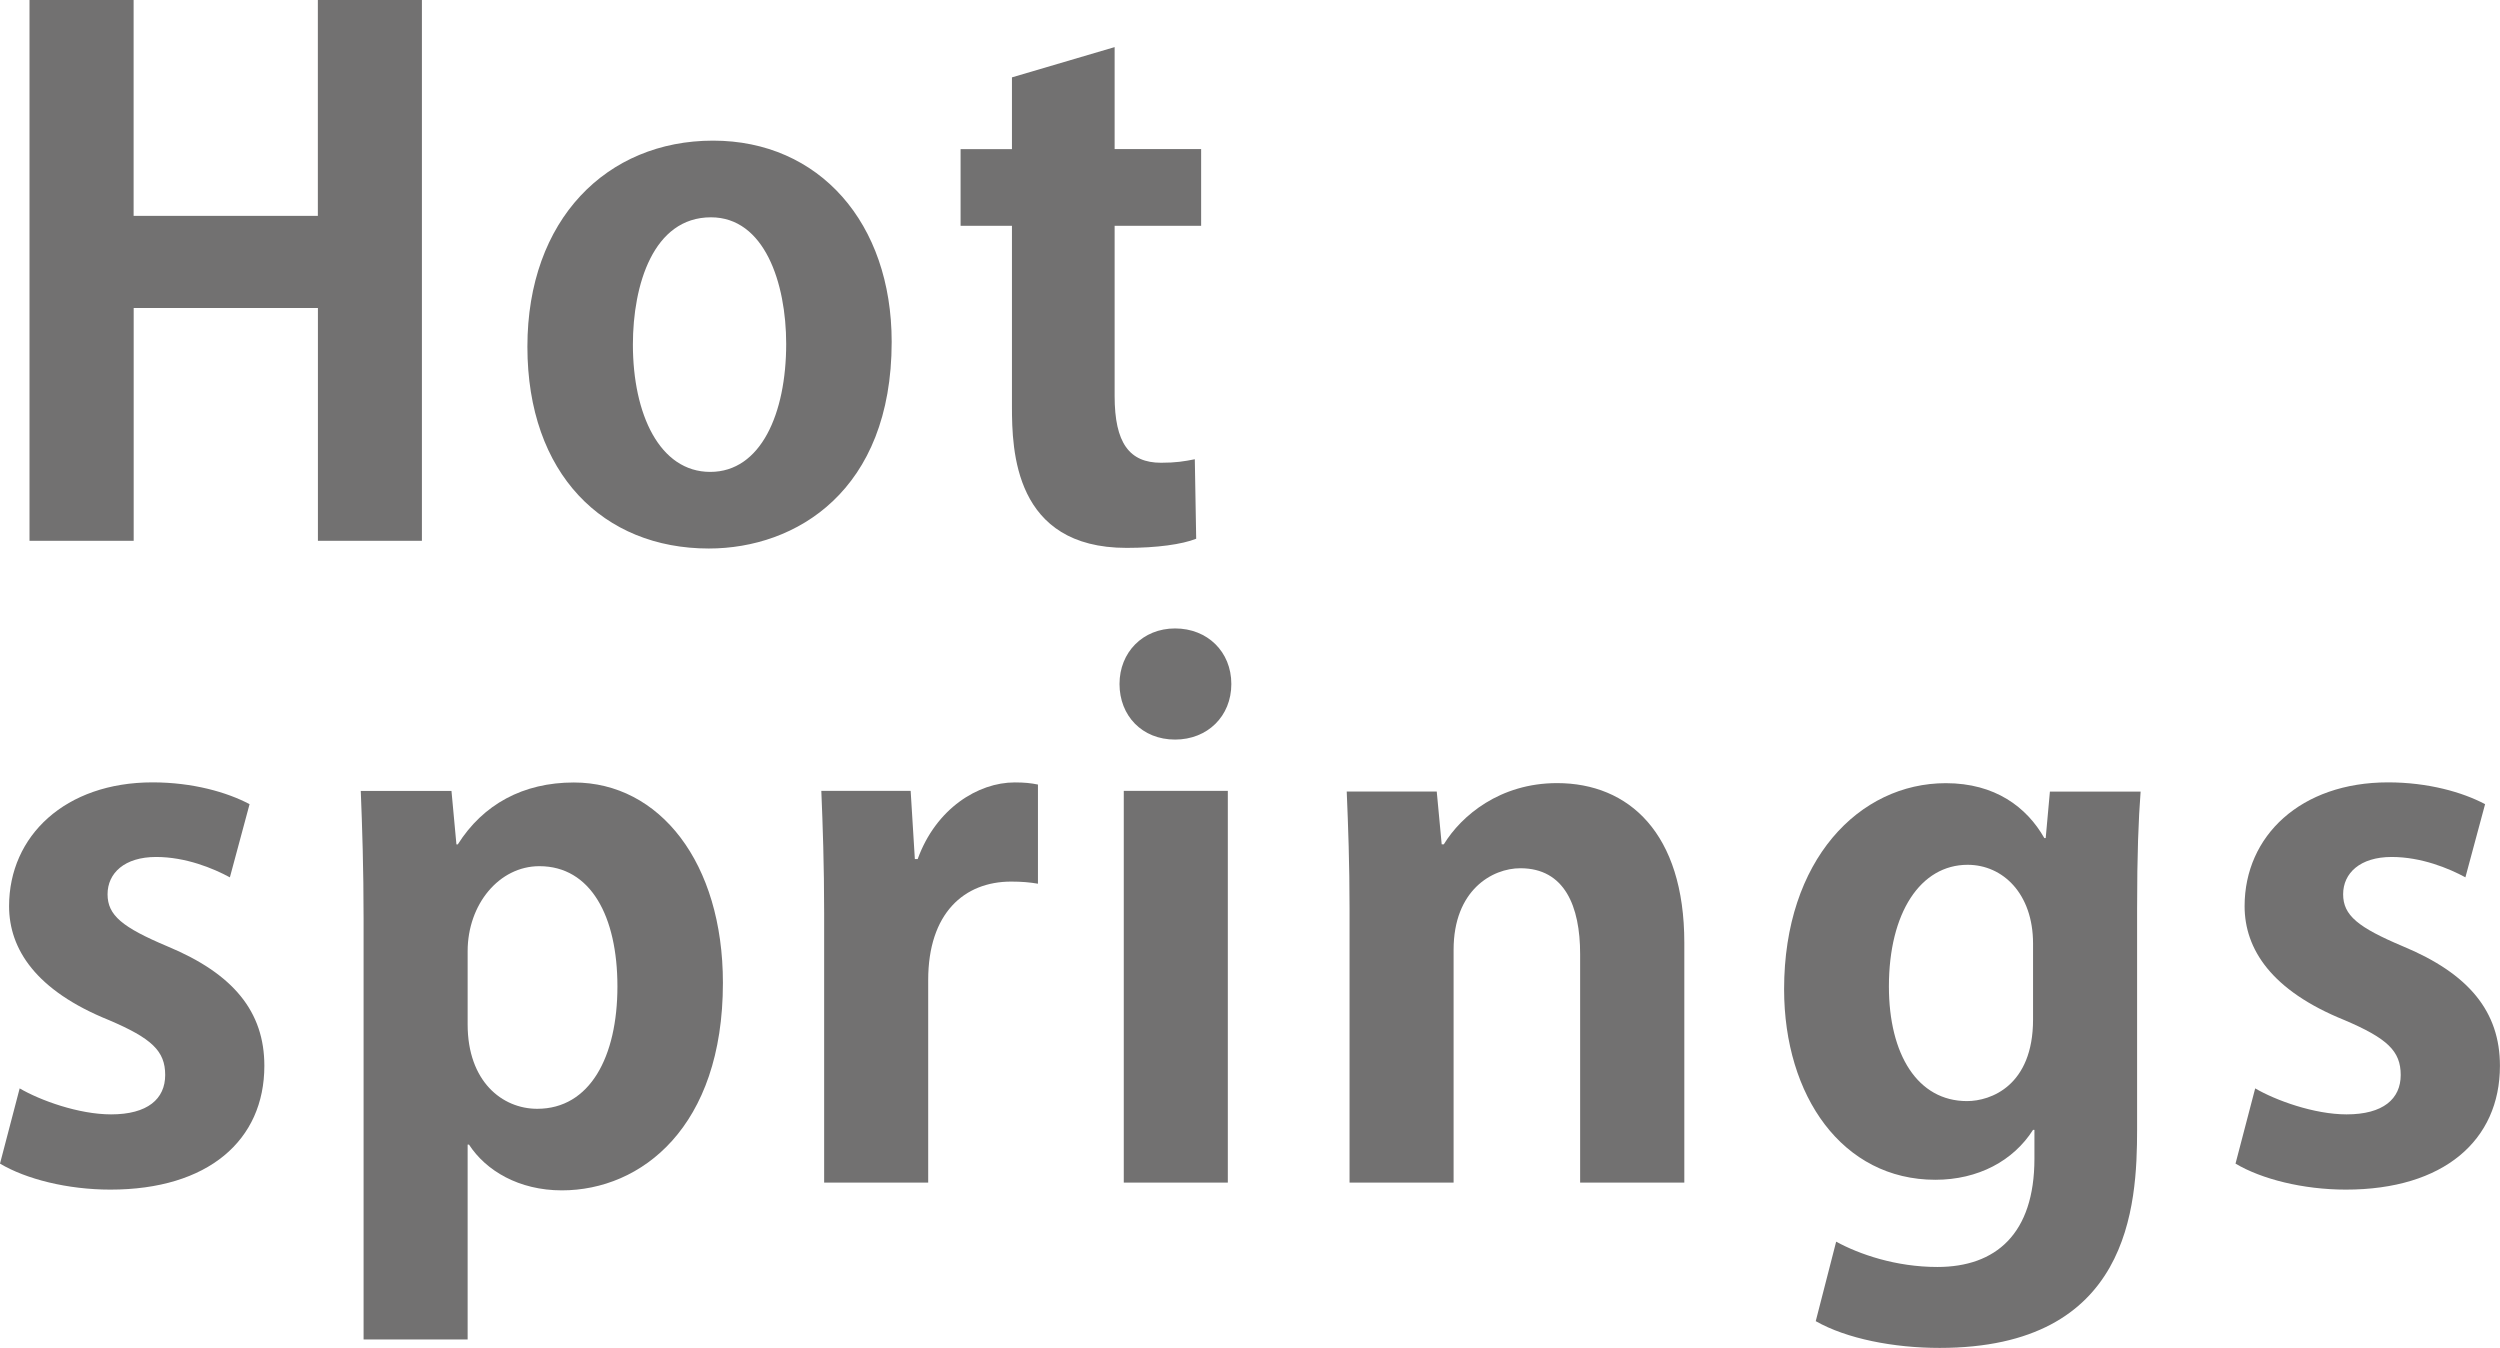
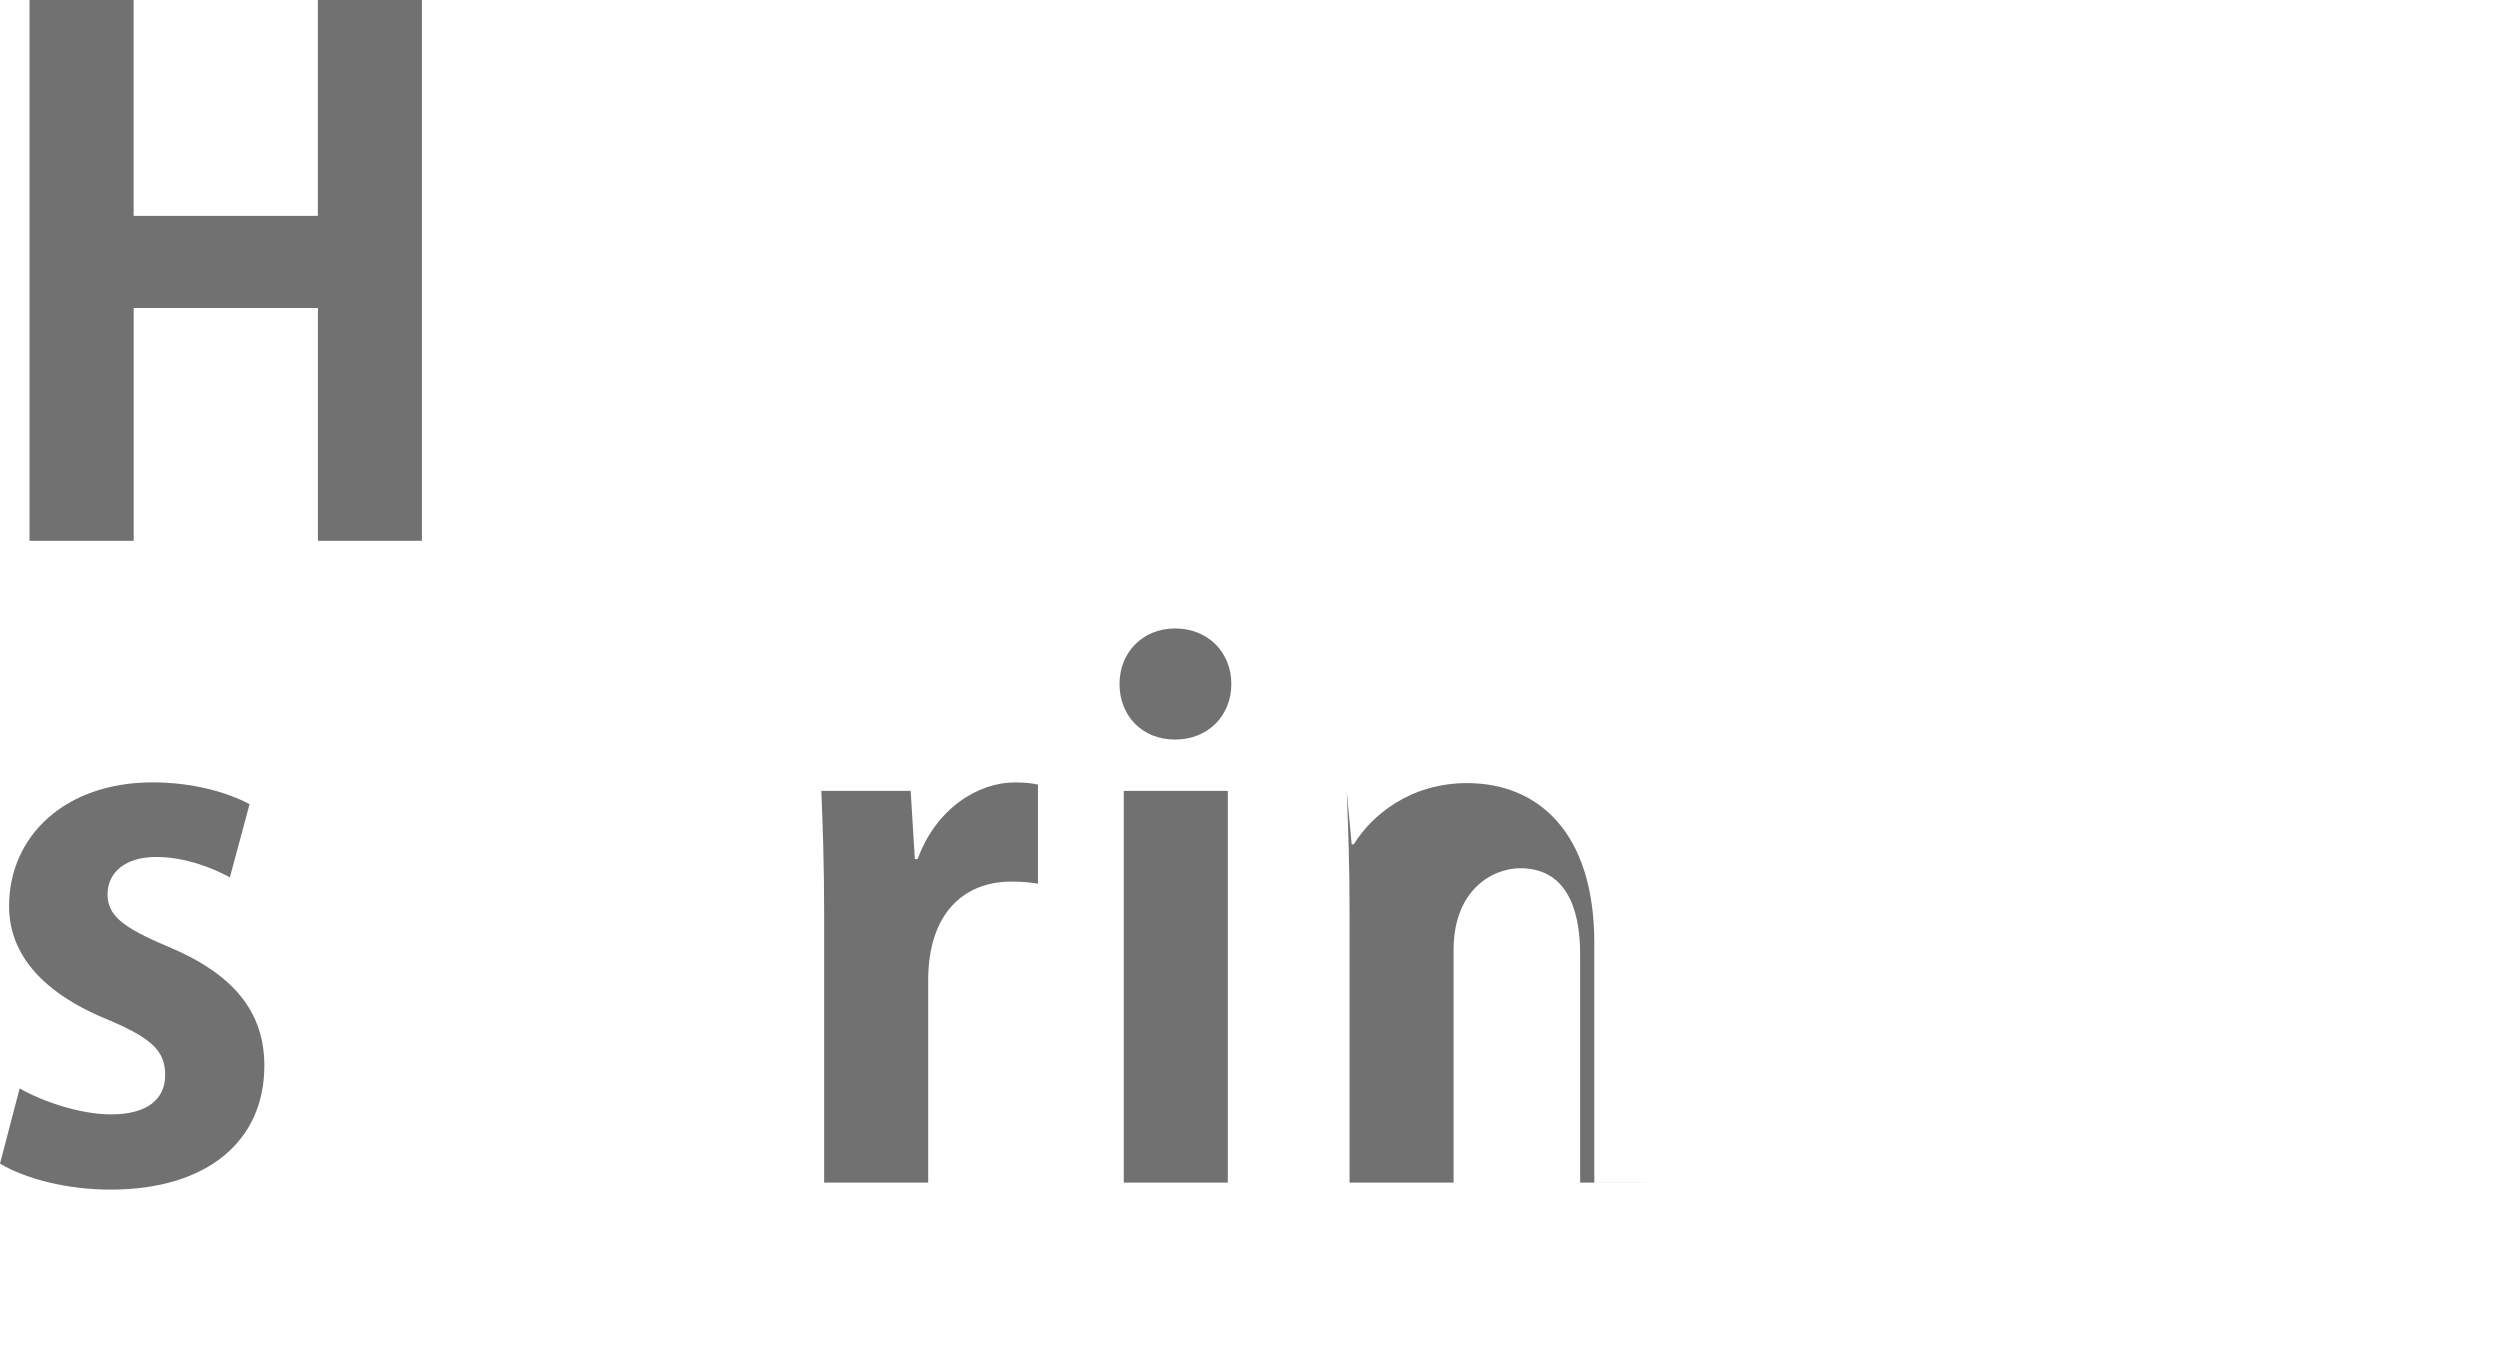
<svg xmlns="http://www.w3.org/2000/svg" id="b" data-name="レイヤー 2" width="399.08" height="215.16" viewBox="0 0 399.08 215.16">
  <defs>
    <style>
      .d {
        fill: #727171;
      }
    </style>
  </defs>
  <g id="c" data-name="レイヤー 1">
    <g>
      <path class="d" d="m67.36,86.33h-16.61v-37.16h-29.41v37.16H4.71V0h16.62v34.46h29.41V0h16.61v86.33Z" />
-       <path class="d" d="m142.34,54.56c0,23.8-15.27,33-29.19,33-16.84,0-28.96-11.9-28.96-32.22s12.69-32.89,29.64-32.89,28.51,13.13,28.51,32.11Zm-28.85-19.87c-9.21,0-12.46,10.78-12.46,20.32,0,11.11,4.27,20.32,12.35,20.32s12.12-9.32,12.12-20.43c0-9.77-3.48-20.21-12.01-20.21Z" />
-       <path class="d" d="m161.54,12.35l16.39-4.83v16.28h13.81v12.24h-13.81v27.17c0,7.52,2.36,10.66,7.41,10.66,2.36,0,3.7-.22,5.39-.56l.22,12.69c-2.25.9-6.29,1.46-11.11,1.46-17.96,0-18.3-15.6-18.3-22.56v-28.85h-8.2v-12.24h8.2v-11.45Z" />
      <path class="d" d="m36.71,140.06c-2.69-1.46-7.07-3.26-11.79-3.26-5.05,0-7.75,2.58-7.75,5.95s2.36,5.28,9.54,8.31c10.55,4.38,15.49,10.44,15.49,19.08,0,11.9-8.98,19.76-24.58,19.76-6.85,0-13.47-1.68-17.62-4.15l3.14-12.01c3.26,1.91,9.43,4.15,14.59,4.15,5.84,0,8.64-2.47,8.64-6.29s-2.13-5.84-8.98-8.76c-11.67-4.71-15.94-11.34-15.94-18.19,0-11.23,8.98-19.76,22.9-19.76,6.4,0,11.9,1.57,15.49,3.48l-3.14,11.67Z" />
-       <path class="d" d="m73.08,134.79c4.04-6.4,10.44-9.88,18.52-9.88,13.7,0,23.8,12.8,23.8,31.99,0,23.01-13.02,33.12-25.71,33.12-6.85,0-12.12-3.14-14.82-7.3h-.22v31.1h-16.61v-67.13c0-8.08-.22-14.71-.45-20.43h14.48l.79,8.53h.22Zm1.57,28.74c0,9.09,5.5,13.47,11.11,13.47,8.42,0,12.8-8.31,12.8-19.53s-4.27-19.2-12.46-19.2c-6.4,0-11.45,6.06-11.45,13.58v11.67Z" />
      <path class="d" d="m165.69,141.07c-1.24-.22-2.58-.34-4.27-.34-7.52,0-13.25,5.05-13.25,15.72v32.33h-16.61v-43c0-7.75-.22-13.92-.45-19.53h14.26l.67,10.89h.45c2.92-8.08,9.65-12.24,15.49-12.24,1.57,0,2.58.11,3.71.34v15.83Z" />
      <path class="d" d="m187.58,118.06c-5.28,0-8.87-3.82-8.87-8.87s3.71-8.87,8.87-8.87,8.98,3.71,8.98,8.87-3.82,8.87-8.98,8.87Zm8.42,70.72h-16.61v-62.53h16.61v62.53Z" />
-       <path class="d" d="m268.86,188.78h-16.62v-36.48c0-7.63-2.47-13.7-9.54-13.7-4.49,0-10.66,3.48-10.66,13.02v37.16h-16.61v-43.67c0-7.3-.22-13.25-.45-18.75h14.37l.79,8.42h.34c2.81-4.6,8.98-9.77,18.07-9.77,11.45,0,20.32,7.97,20.32,25.48v38.28Z" />
-       <path class="d" d="m341.71,126.37c-.34,4.49-.56,9.99-.56,18.64v35.25c0,12.24-1.12,34.91-31.54,34.91-7.3,0-14.82-1.46-19.76-4.27l3.26-12.69c3.7,2.02,9.54,4.04,16.16,4.04,9.32,0,15.49-5.28,15.49-17.29v-4.6h-.22c-3.14,4.94-8.76,7.97-15.6,7.97-14.82,0-24.14-13.36-24.14-30.42,0-20.66,12.01-32.89,25.82-32.89,7.86,0,12.91,3.82,15.72,8.76h.22l.67-7.41h14.48Zm-17.17,24.25c0-7.97-4.83-12.57-10.44-12.57-7.52,0-12.57,7.63-12.57,19.42,0,10.89,4.6,18.3,12.46,18.3,3.82,0,10.55-2.47,10.55-13.02v-12.12Z" />
-       <path class="d" d="m393.58,140.06c-2.69-1.46-7.07-3.26-11.79-3.26-5.05,0-7.75,2.58-7.75,5.95s2.36,5.28,9.54,8.31c10.55,4.38,15.49,10.44,15.49,19.08,0,11.9-8.98,19.76-24.59,19.76-6.85,0-13.47-1.68-17.62-4.15l3.14-12.01c3.26,1.91,9.43,4.15,14.59,4.15,5.84,0,8.64-2.47,8.64-6.29s-2.13-5.84-8.98-8.76c-11.67-4.71-15.94-11.34-15.94-18.19,0-11.23,8.98-19.76,22.9-19.76,6.4,0,11.9,1.57,15.49,3.48l-3.14,11.67Z" />
+       <path class="d" d="m268.86,188.78h-16.62v-36.48c0-7.63-2.47-13.7-9.54-13.7-4.49,0-10.66,3.48-10.66,13.02v37.16h-16.61v-43.67c0-7.3-.22-13.25-.45-18.75l.79,8.42h.34c2.81-4.6,8.98-9.77,18.07-9.77,11.45,0,20.32,7.97,20.32,25.48v38.28Z" />
    </g>
  </g>
</svg>